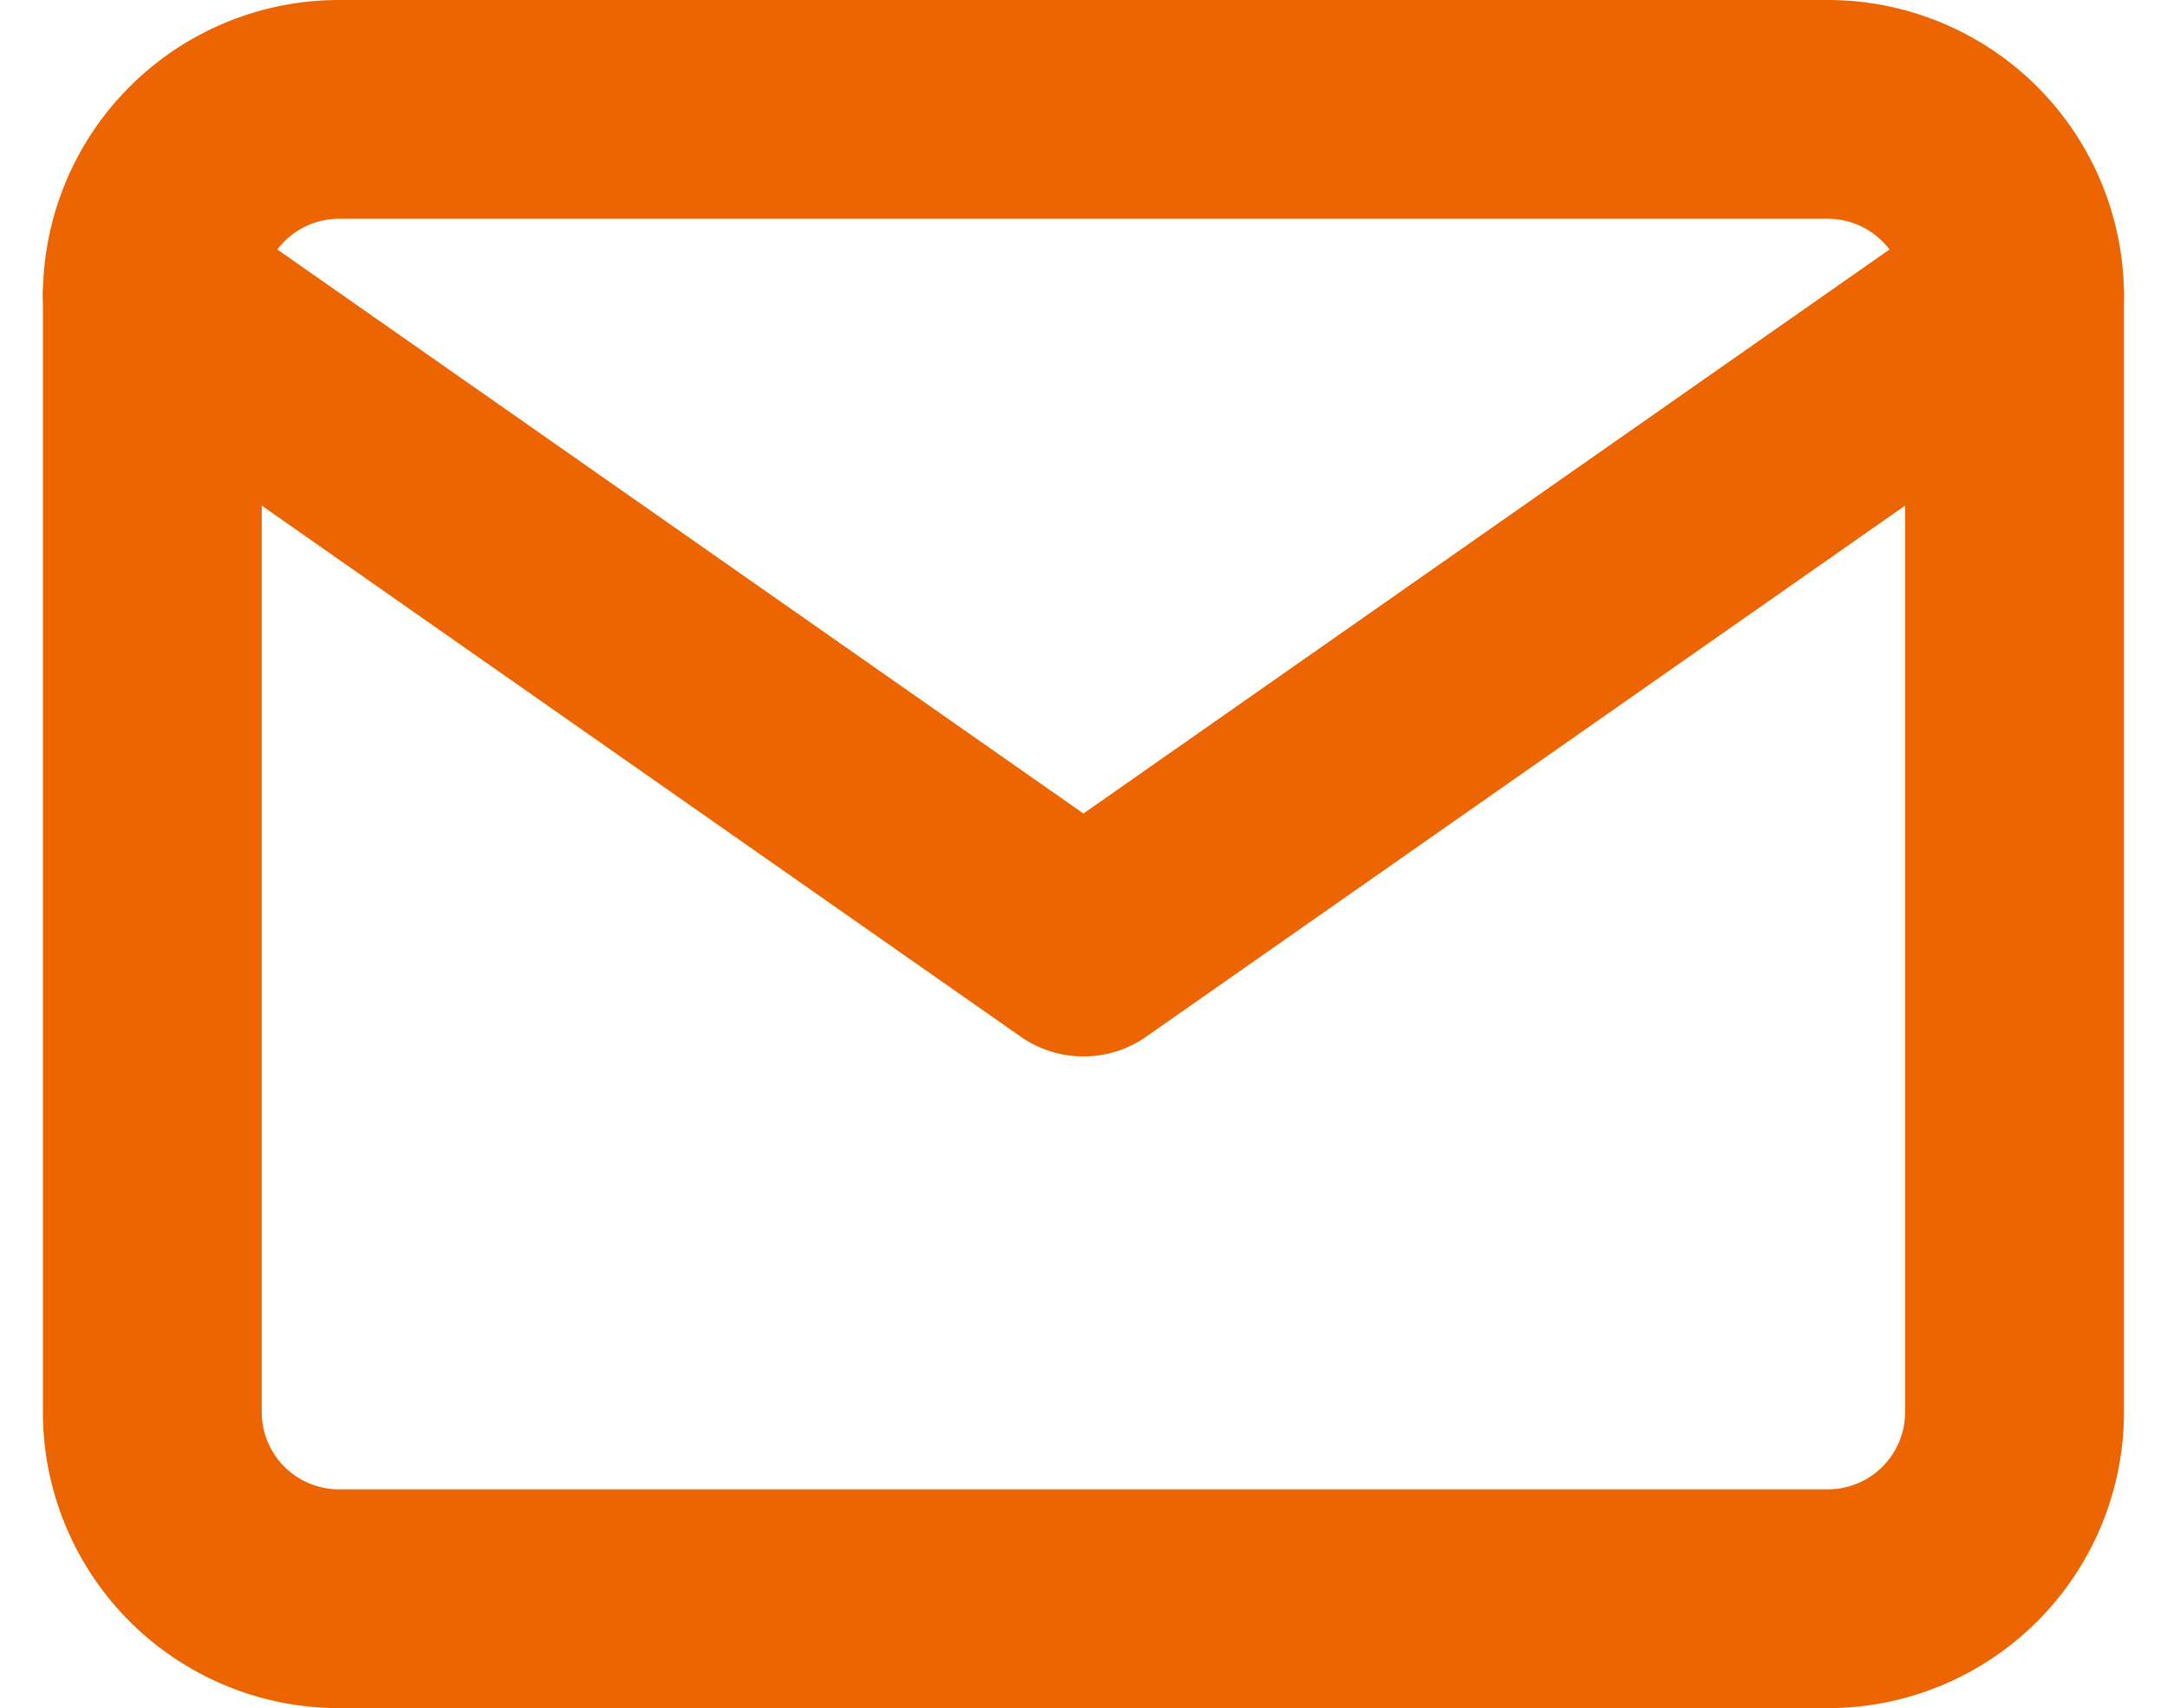
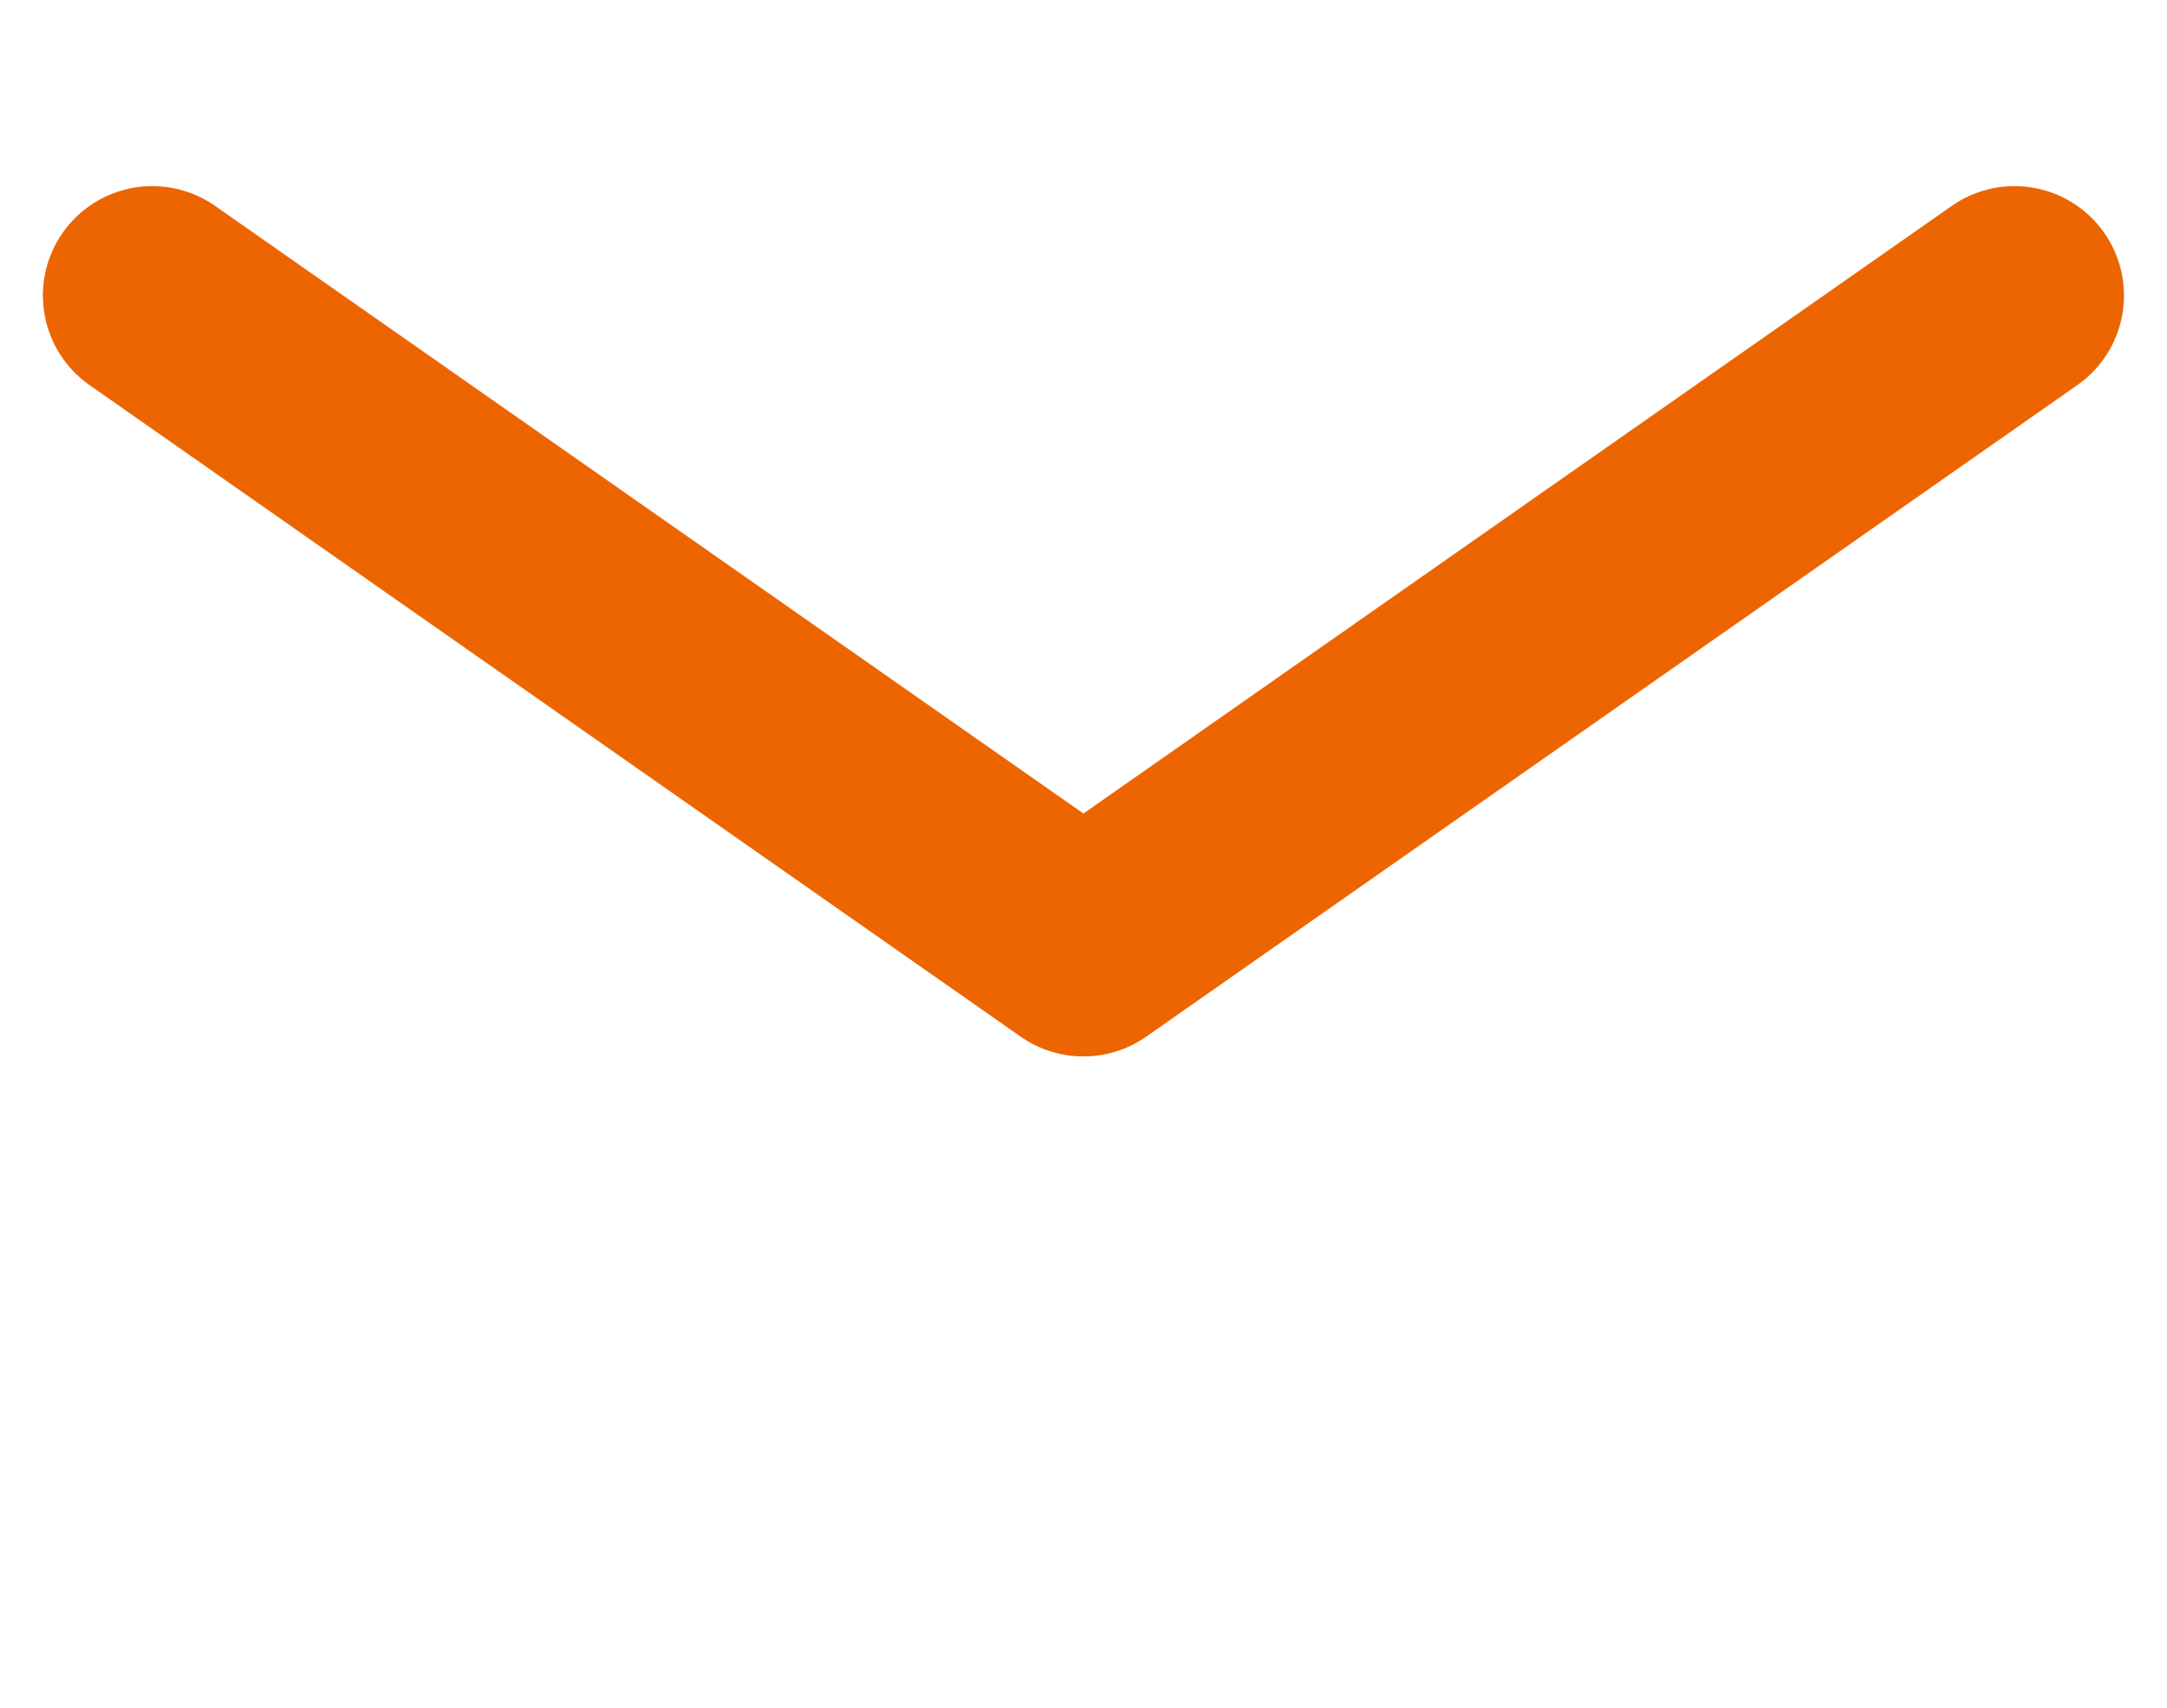
<svg xmlns="http://www.w3.org/2000/svg" height="11.711" viewBox="0 0 14.853 11.711" width="14.853">
  <g fill="none" stroke="#ec6500" stroke-linecap="round" stroke-linejoin="round" stroke-width="1.5" transform="translate(-1.956 -5.25)">
-     <path d="m4.276 6h10.212a1.28 1.28 0 0 1 1.276 1.276v7.659a1.28 1.28 0 0 1 -1.276 1.276h-10.212a1.28 1.28 0 0 1 -1.276-1.276v-7.659a1.28 1.28 0 0 1 1.276-1.276z" />
    <path d="m15.764 9-6.382 4.467-6.382-4.467" transform="translate(0 -1.724)" />
  </g>
</svg>